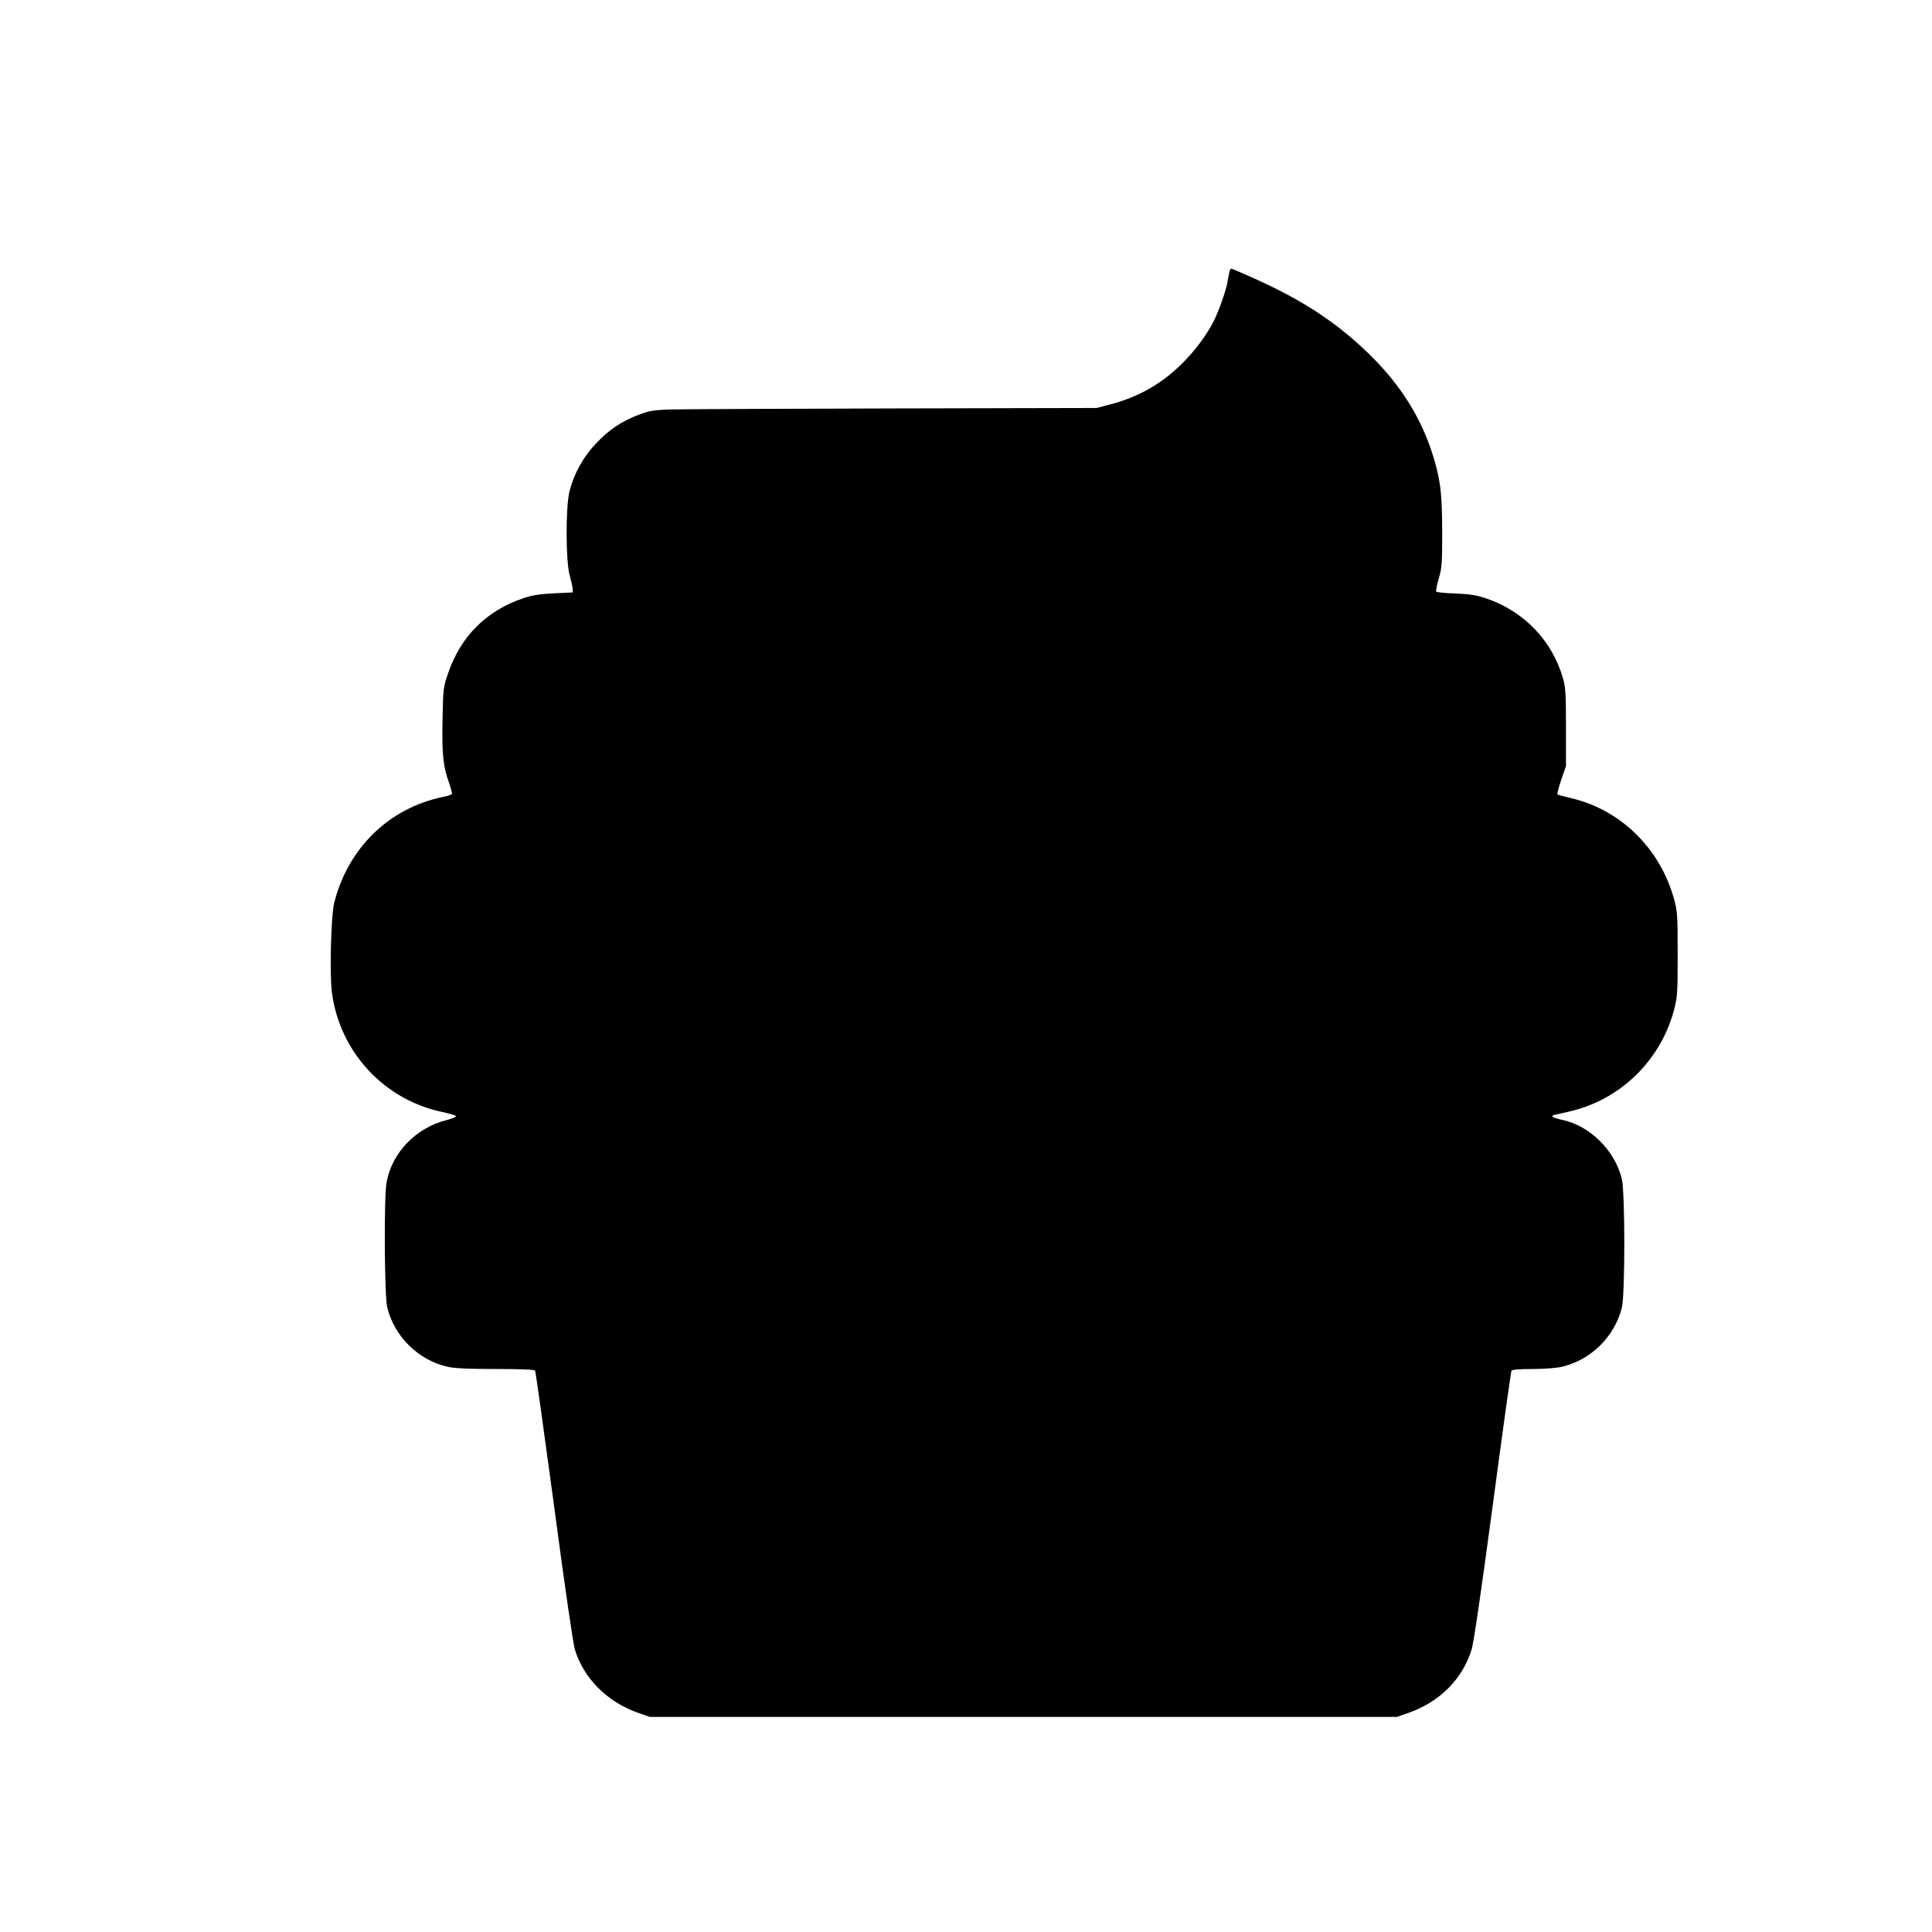
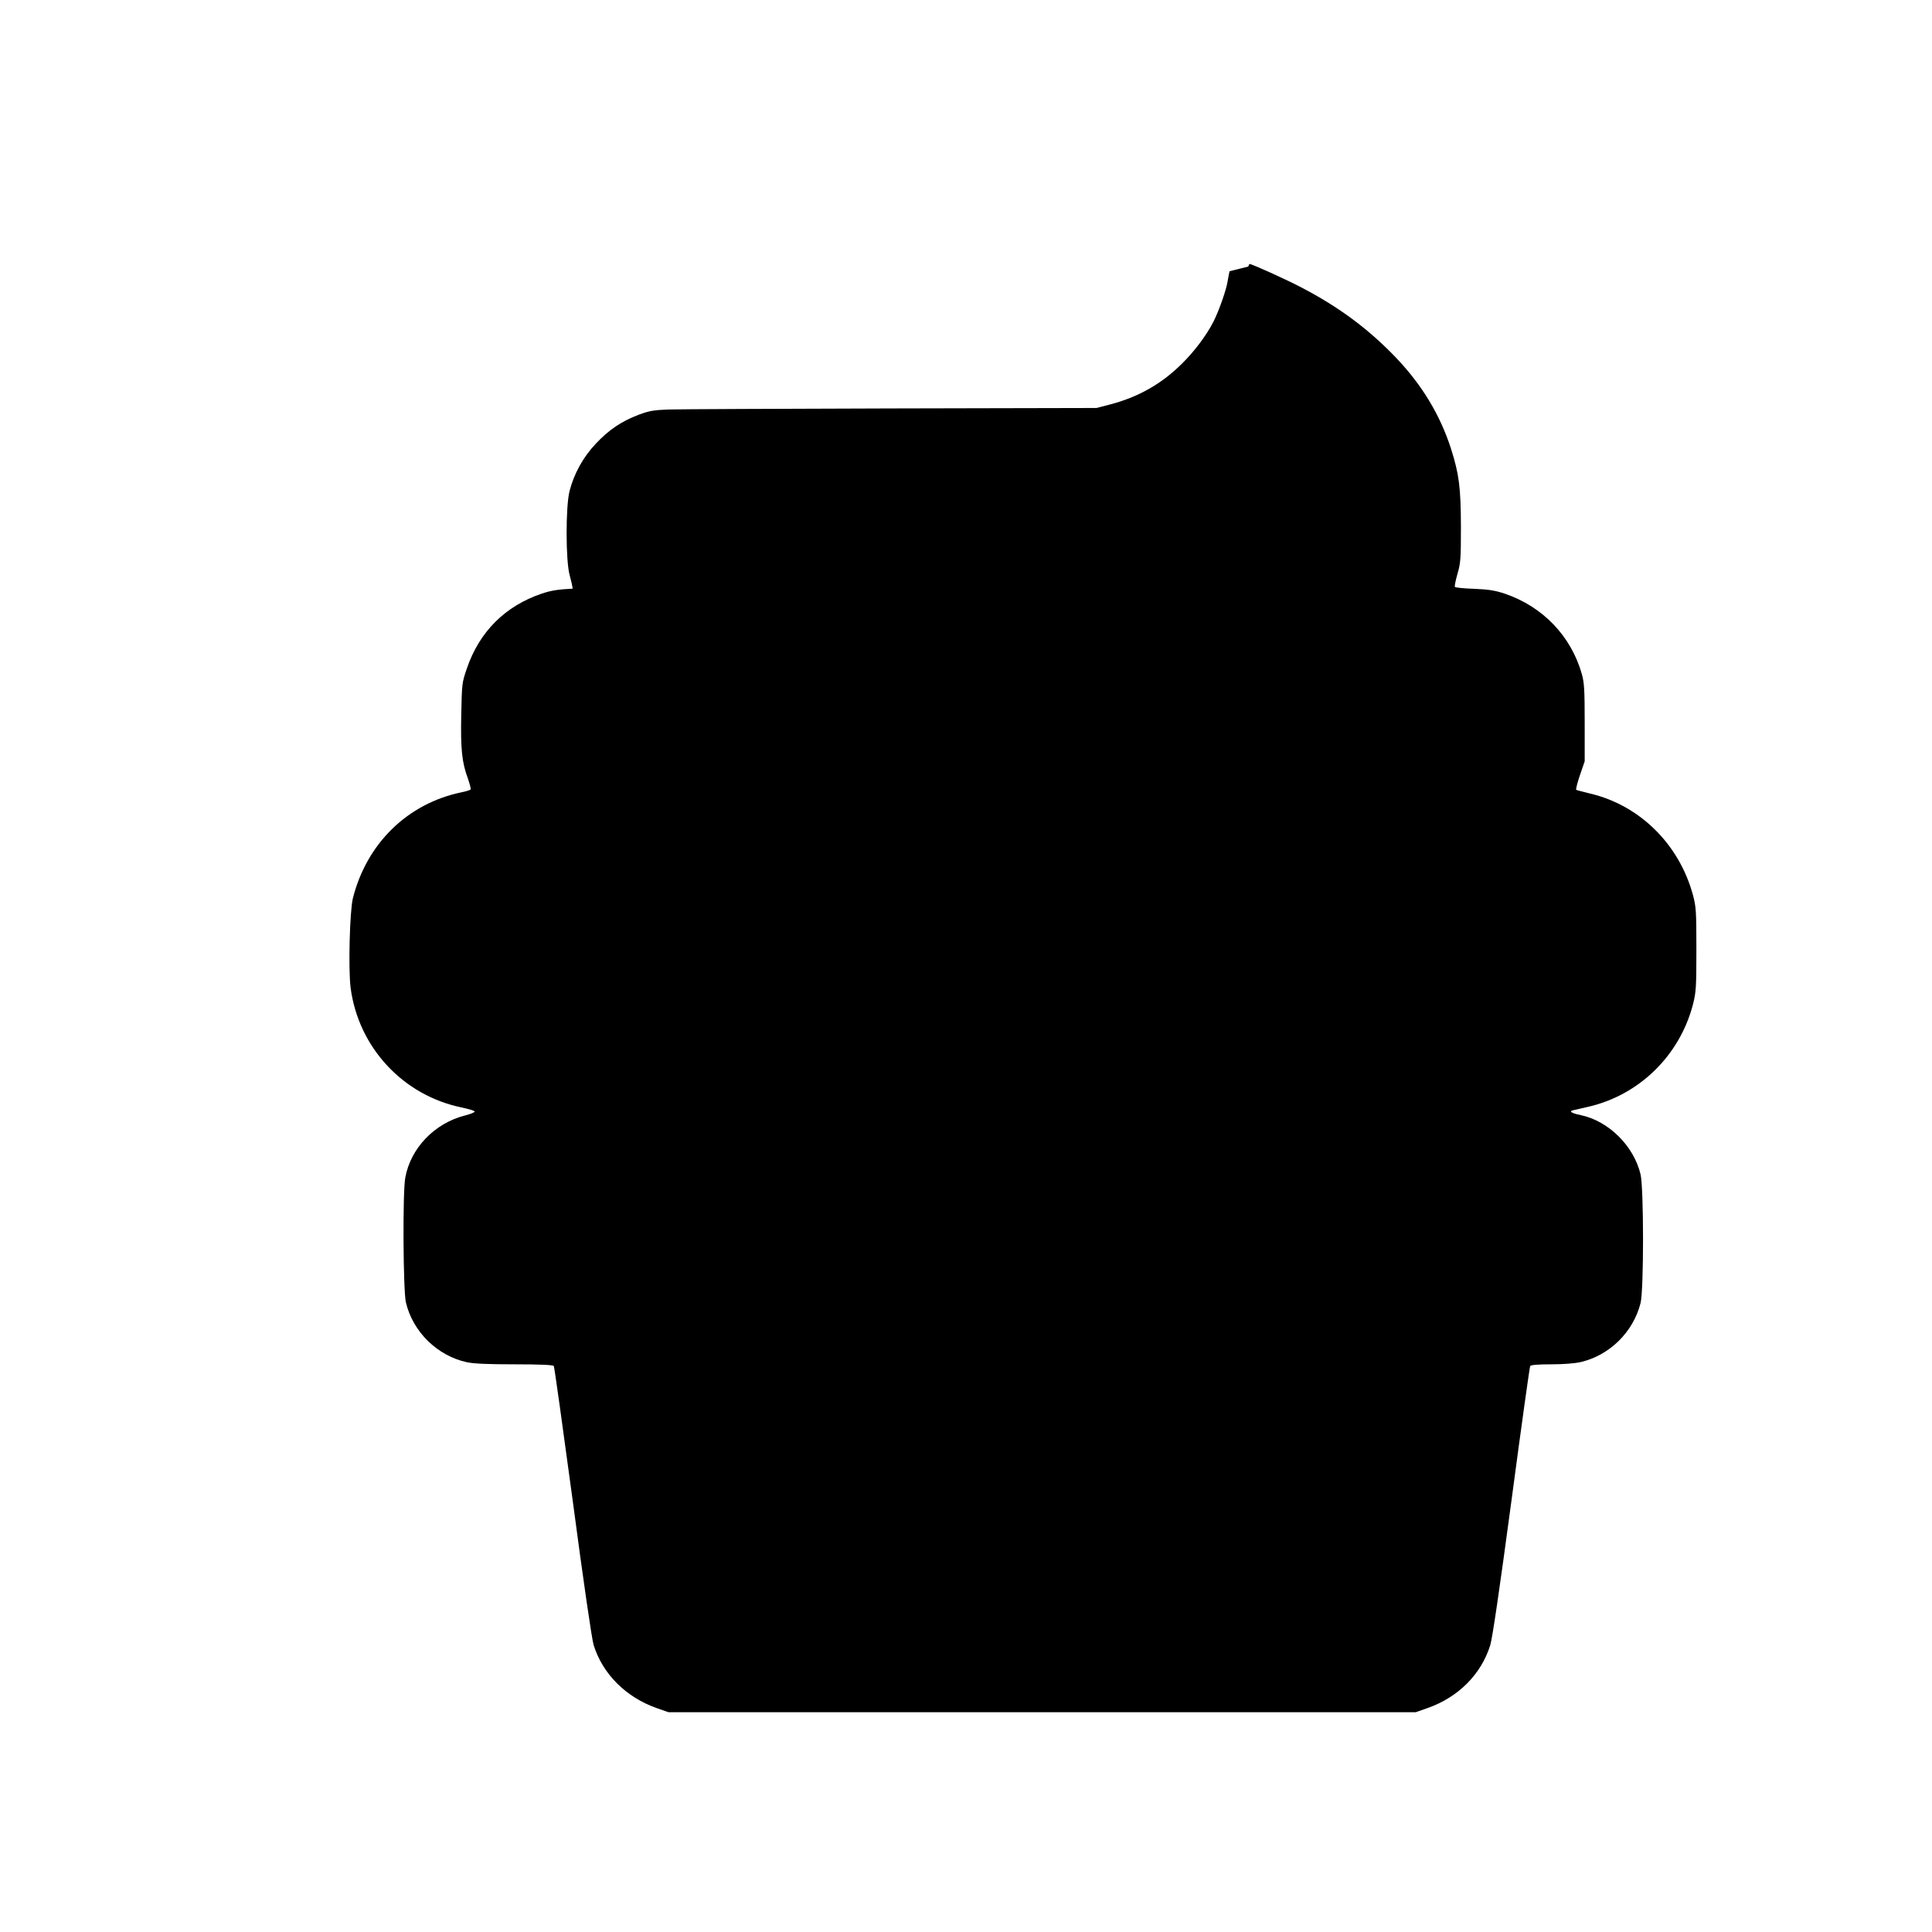
<svg xmlns="http://www.w3.org/2000/svg" version="1.0" width="1280pt" height="1280pt" viewBox="0 0 1280 1280" preserveAspectRatio="xMidYMid meet">
  <g transform="translate(0,1280) scale(0.1,-0.1)" fill="#000000" stroke="none">
-     <path d="M8146 11003 c-2 -10 -8 -38 -12 -63 -8 -57 -58 -199 -94 -270 -46 -91 -128 -200 -211 -281 -133 -132 -285 -218 -468 -267 l-96 -25 -1360 -3 c-748 -2 -1412 -5 -1475 -7 -99 -4 -127 -8 -199 -35 -113 -43 -197 -99 -285 -193 -83 -88 -144 -199 -173 -314 -26 -105 -25 -463 1 -555 10 -36 19 -76 20 -90 l1 -25 -125 -6 c-97 -5 -143 -12 -205 -33 -242 -82 -413 -252 -496 -496 -32 -93 -33 -100 -37 -304 -5 -228 4 -318 44 -425 12 -36 21 -68 18 -72 -2 -4 -29 -13 -60 -19 -357 -74 -628 -338 -720 -702 -21 -84 -31 -470 -15 -594 52 -395 348 -714 739 -793 45 -10 83 -21 83 -26 0 -6 -28 -17 -63 -26 -203 -51 -362 -217 -397 -413 -18 -97 -14 -746 4 -825 46 -196 209 -355 404 -397 46 -10 140 -14 318 -14 166 0 254 -4 258 -11 4 -5 60 -409 126 -897 71 -536 126 -912 138 -952 59 -190 213 -345 416 -417 l80 -28 2475 0 2475 0 80 28 c203 72 353 222 414 415 14 45 61 363 140 953 65 488 121 891 125 898 5 7 52 11 139 11 82 0 156 6 196 15 191 45 347 198 396 390 22 86 22 760 0 854 -45 188 -211 353 -396 392 -63 13 -82 26 -48 33 13 3 55 12 92 21 341 76 612 340 700 682 20 81 22 111 22 363 0 255 -2 281 -23 360 -91 335 -351 593 -679 671 -48 12 -91 23 -94 25 -4 2 7 46 24 96 l32 93 0 255 c0 217 -3 265 -18 320 -71 254 -259 450 -512 536 -64 21 -105 28 -203 32 -67 2 -125 8 -127 13 -3 4 5 43 17 86 21 71 23 98 23 313 -1 261 -12 347 -66 517 -71 221 -191 420 -361 599 -183 192 -381 339 -629 468 -100 53 -329 156 -344 156 -2 0 -6 -8 -9 -17z" />
+     <path d="M8146 11003 c-2 -10 -8 -38 -12 -63 -8 -57 -58 -199 -94 -270 -46 -91 -128 -200 -211 -281 -133 -132 -285 -218 -468 -267 l-96 -25 -1360 -3 c-748 -2 -1412 -5 -1475 -7 -99 -4 -127 -8 -199 -35 -113 -43 -197 -99 -285 -193 -83 -88 -144 -199 -173 -314 -26 -105 -25 -463 1 -555 10 -36 19 -76 20 -90 c-97 -5 -143 -12 -205 -33 -242 -82 -413 -252 -496 -496 -32 -93 -33 -100 -37 -304 -5 -228 4 -318 44 -425 12 -36 21 -68 18 -72 -2 -4 -29 -13 -60 -19 -357 -74 -628 -338 -720 -702 -21 -84 -31 -470 -15 -594 52 -395 348 -714 739 -793 45 -10 83 -21 83 -26 0 -6 -28 -17 -63 -26 -203 -51 -362 -217 -397 -413 -18 -97 -14 -746 4 -825 46 -196 209 -355 404 -397 46 -10 140 -14 318 -14 166 0 254 -4 258 -11 4 -5 60 -409 126 -897 71 -536 126 -912 138 -952 59 -190 213 -345 416 -417 l80 -28 2475 0 2475 0 80 28 c203 72 353 222 414 415 14 45 61 363 140 953 65 488 121 891 125 898 5 7 52 11 139 11 82 0 156 6 196 15 191 45 347 198 396 390 22 86 22 760 0 854 -45 188 -211 353 -396 392 -63 13 -82 26 -48 33 13 3 55 12 92 21 341 76 612 340 700 682 20 81 22 111 22 363 0 255 -2 281 -23 360 -91 335 -351 593 -679 671 -48 12 -91 23 -94 25 -4 2 7 46 24 96 l32 93 0 255 c0 217 -3 265 -18 320 -71 254 -259 450 -512 536 -64 21 -105 28 -203 32 -67 2 -125 8 -127 13 -3 4 5 43 17 86 21 71 23 98 23 313 -1 261 -12 347 -66 517 -71 221 -191 420 -361 599 -183 192 -381 339 -629 468 -100 53 -329 156 -344 156 -2 0 -6 -8 -9 -17z" />
  </g>
</svg>